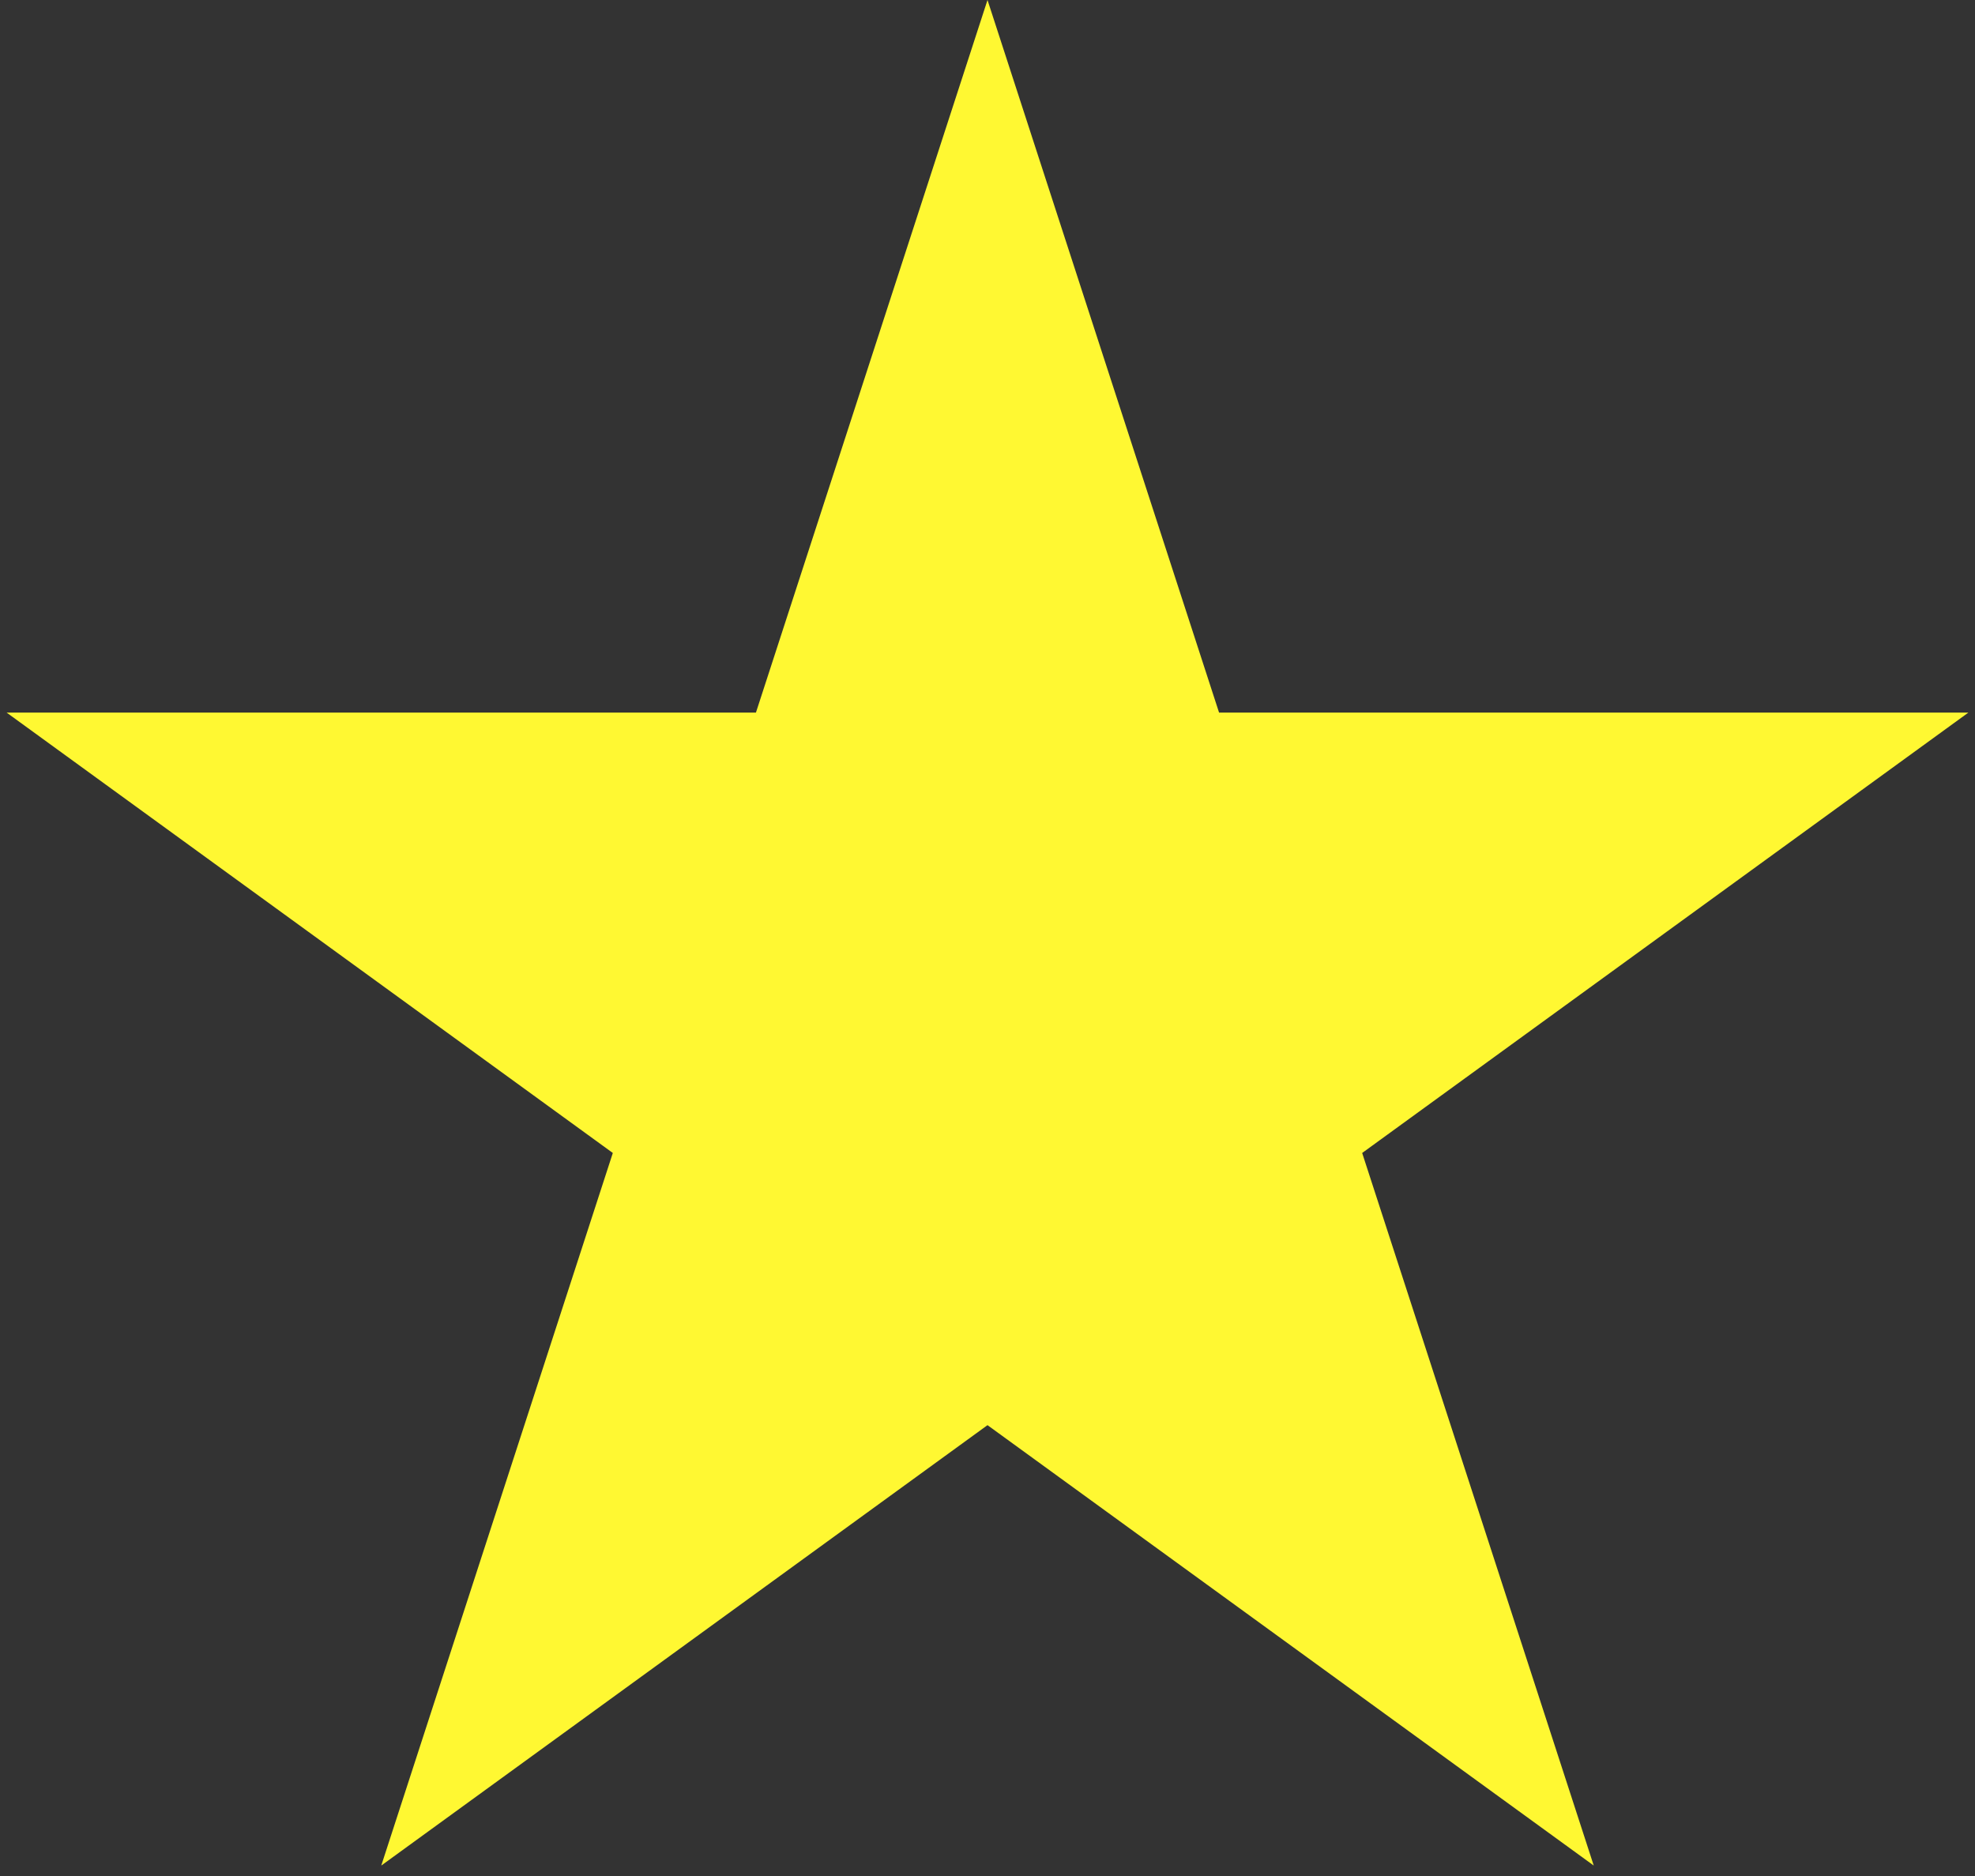
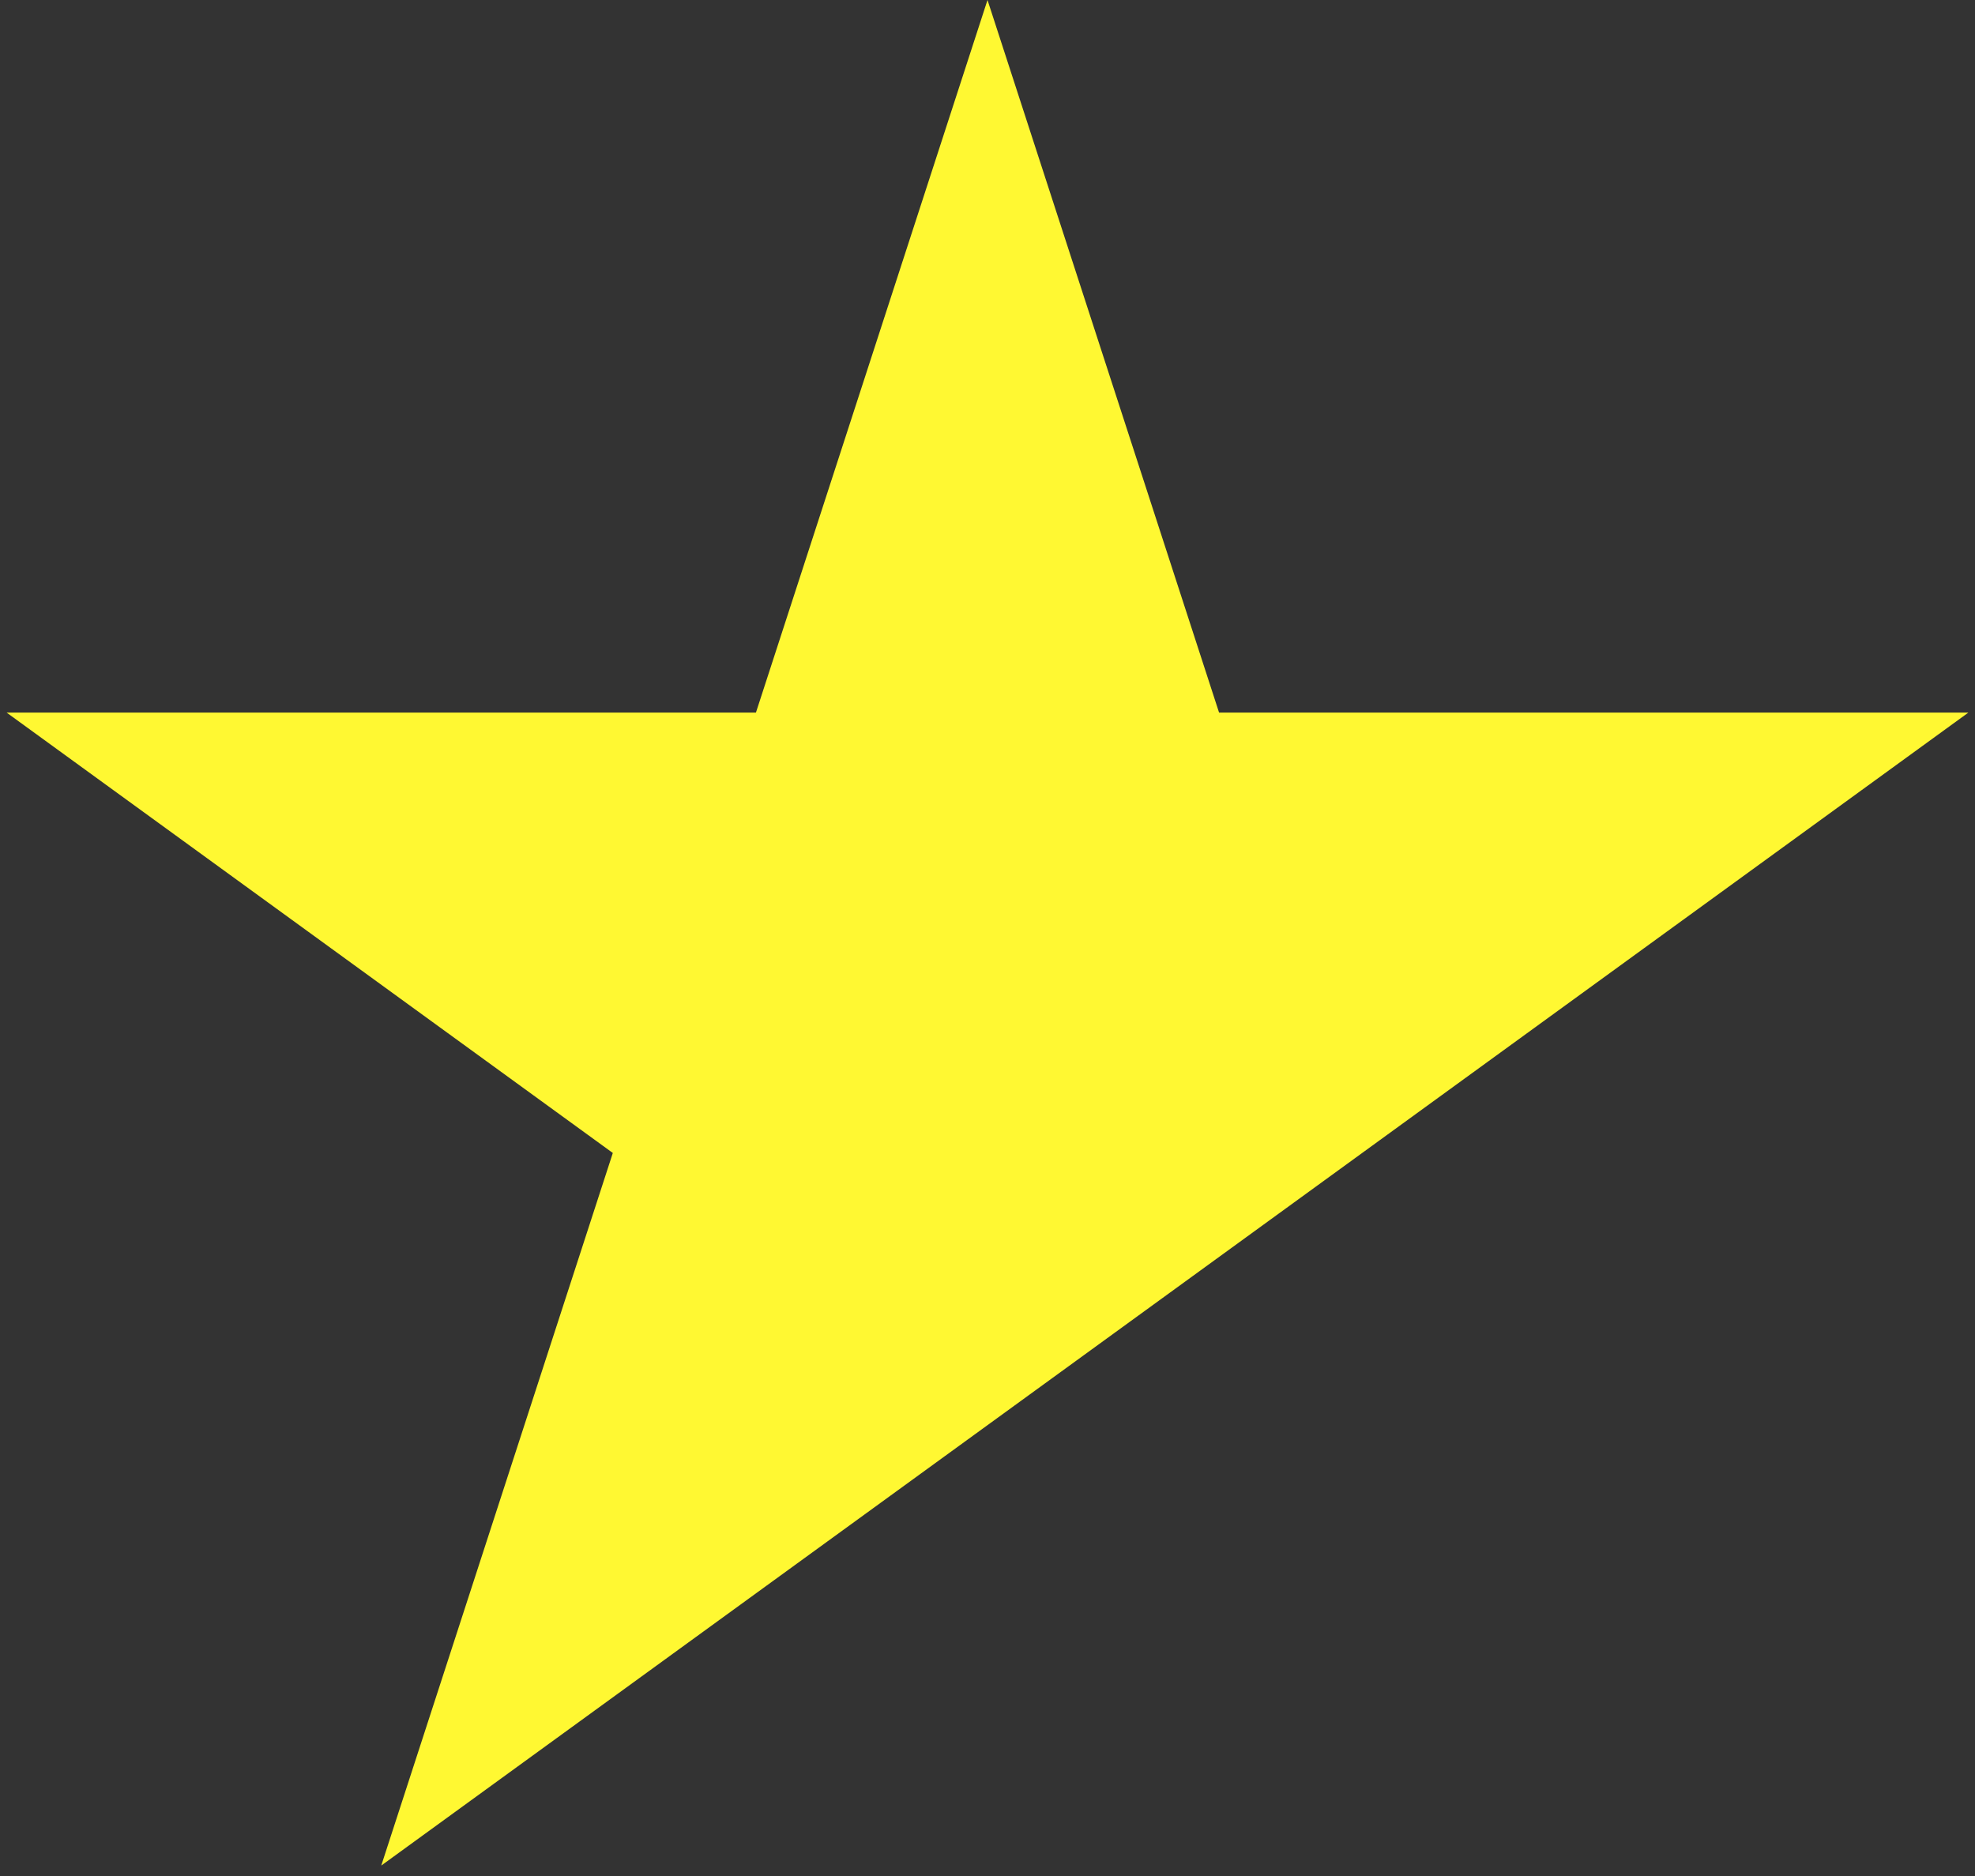
<svg xmlns="http://www.w3.org/2000/svg" width="180" height="171" viewBox="0 0 180 171" fill="none">
  <rect x="0" y="0" width="180" height="171" fill="#333333" stroke="none" />
-   <path d="M90 0L111.104 64.952H179.399L124.147 105.095L145.252 170.048L90 129.905L34.748 170.048L55.852 105.095L0.601 64.952H68.896L90 0Z" fill="#FFF832" />
+   <path d="M90 0L111.104 64.952H179.399L124.147 105.095L90 129.905L34.748 170.048L55.852 105.095L0.601 64.952H68.896L90 0Z" fill="#FFF832" />
</svg>